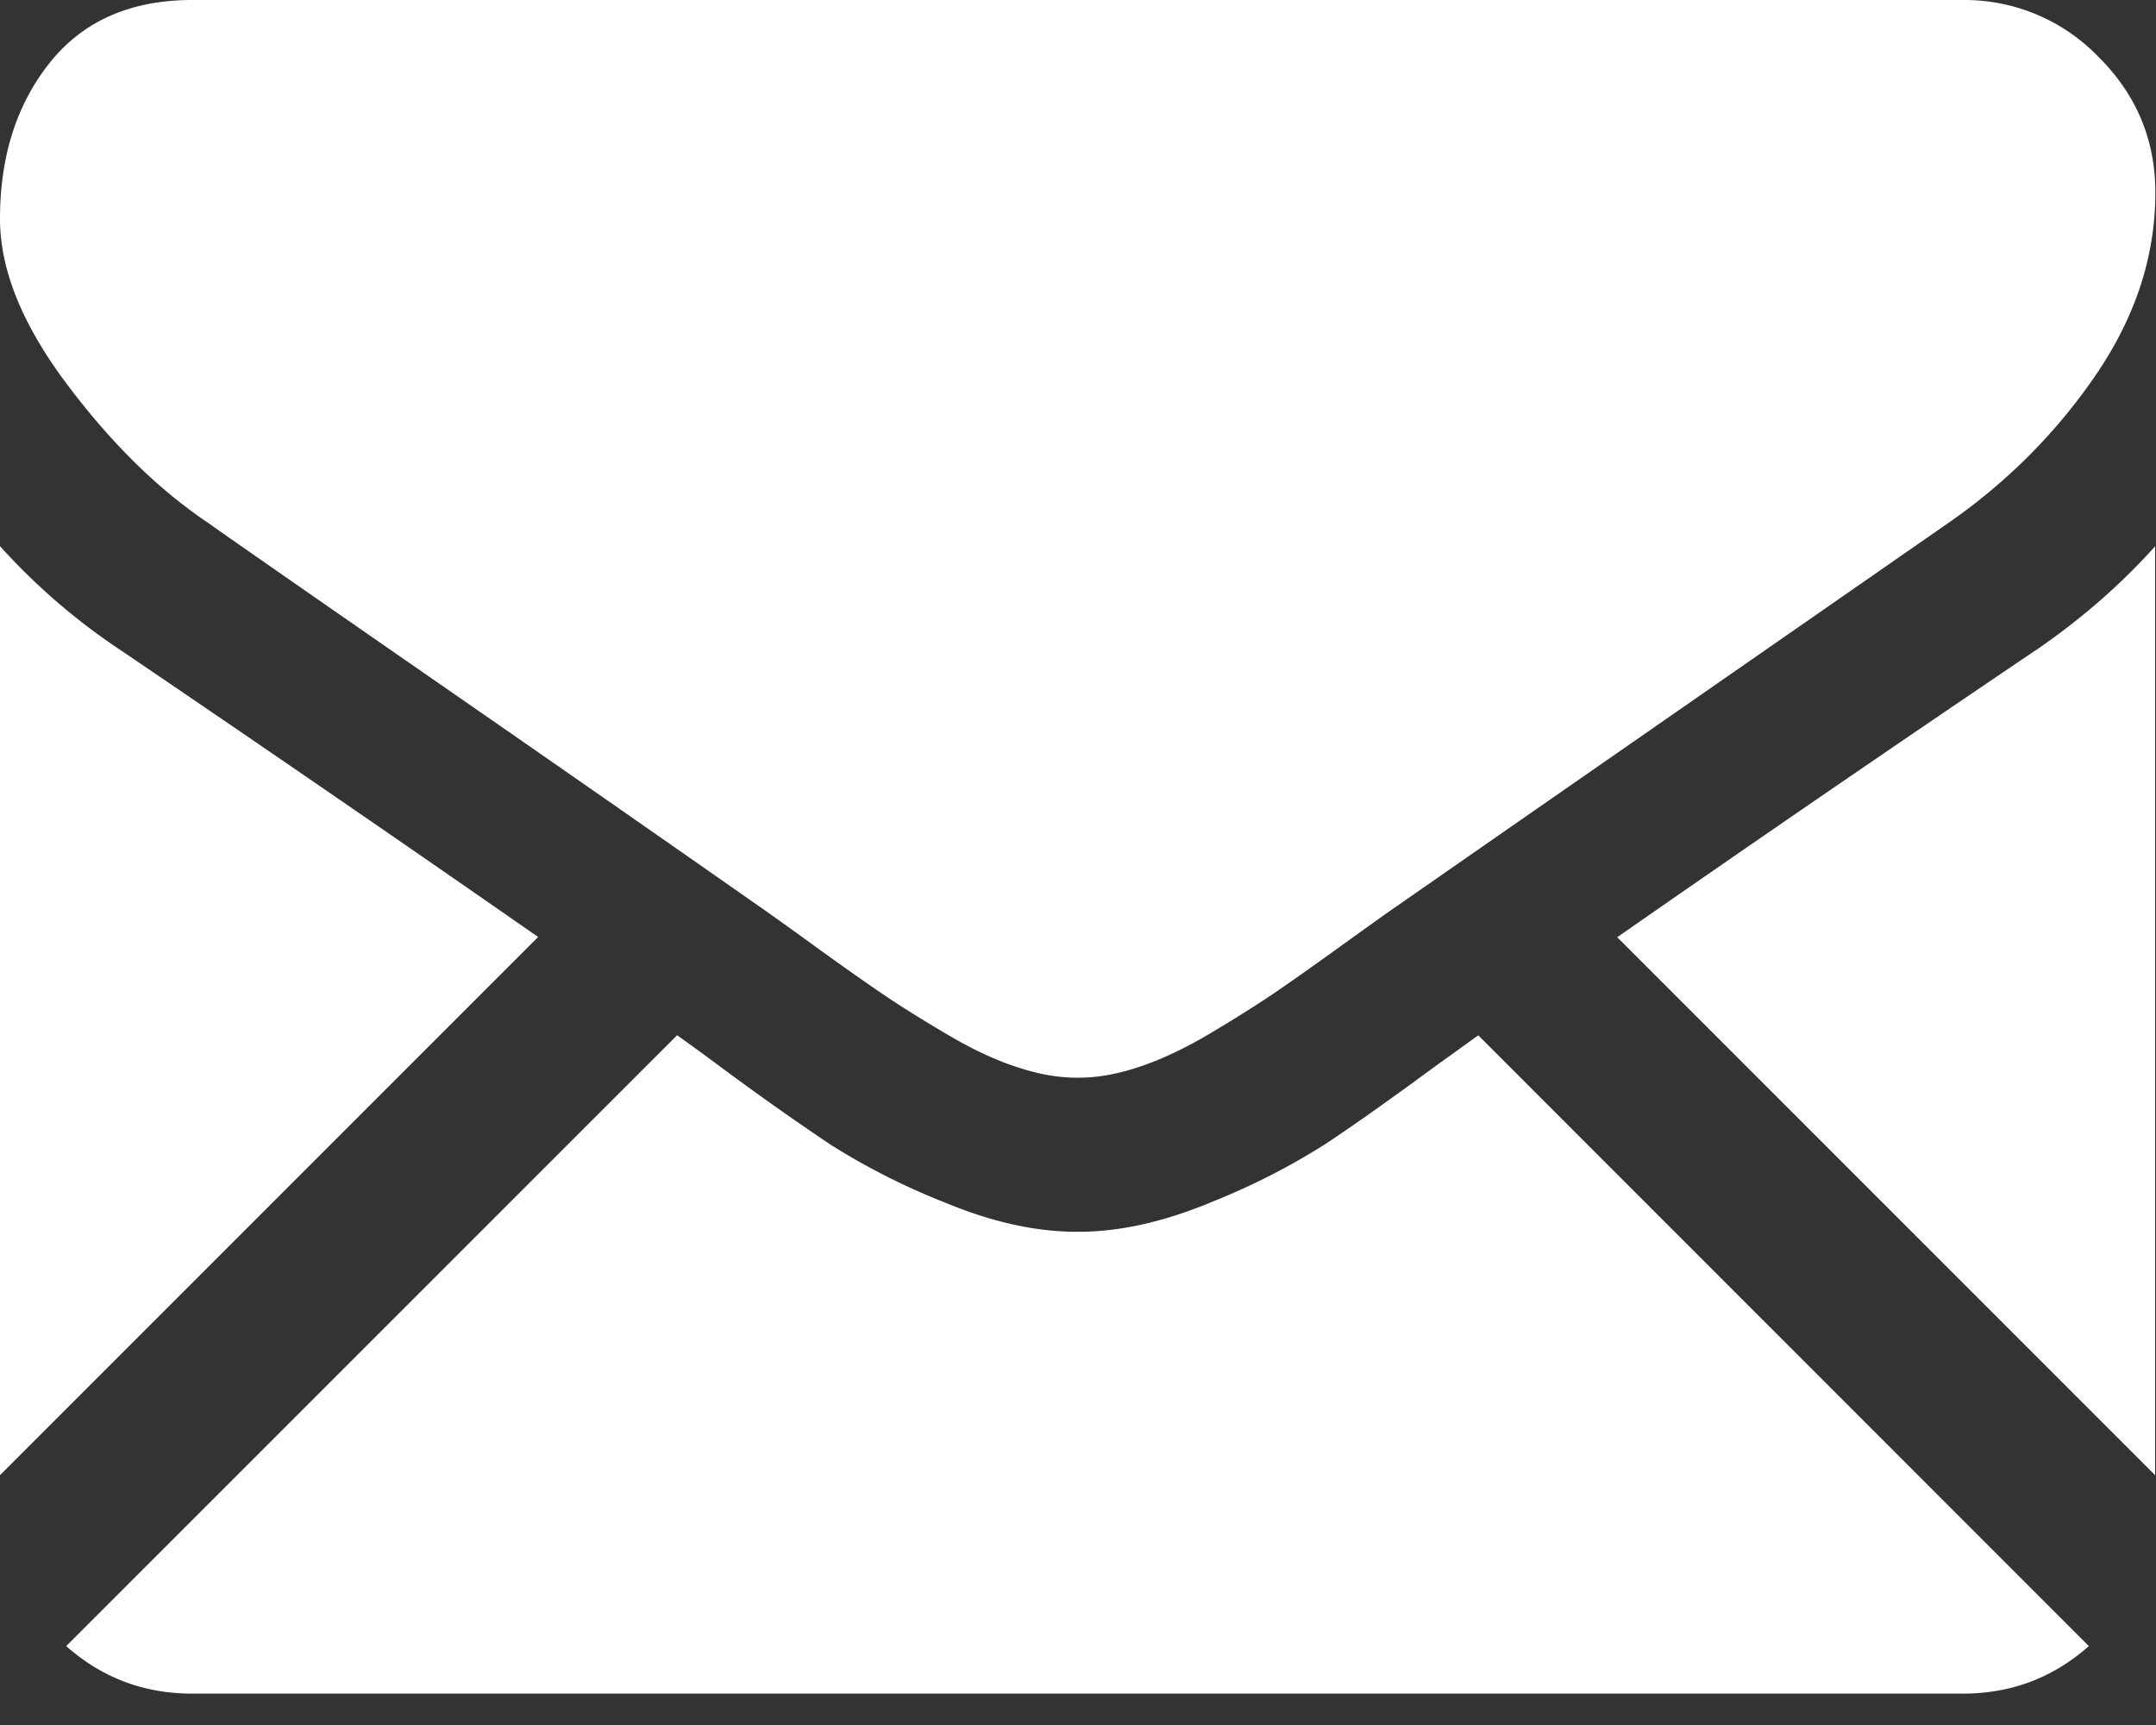
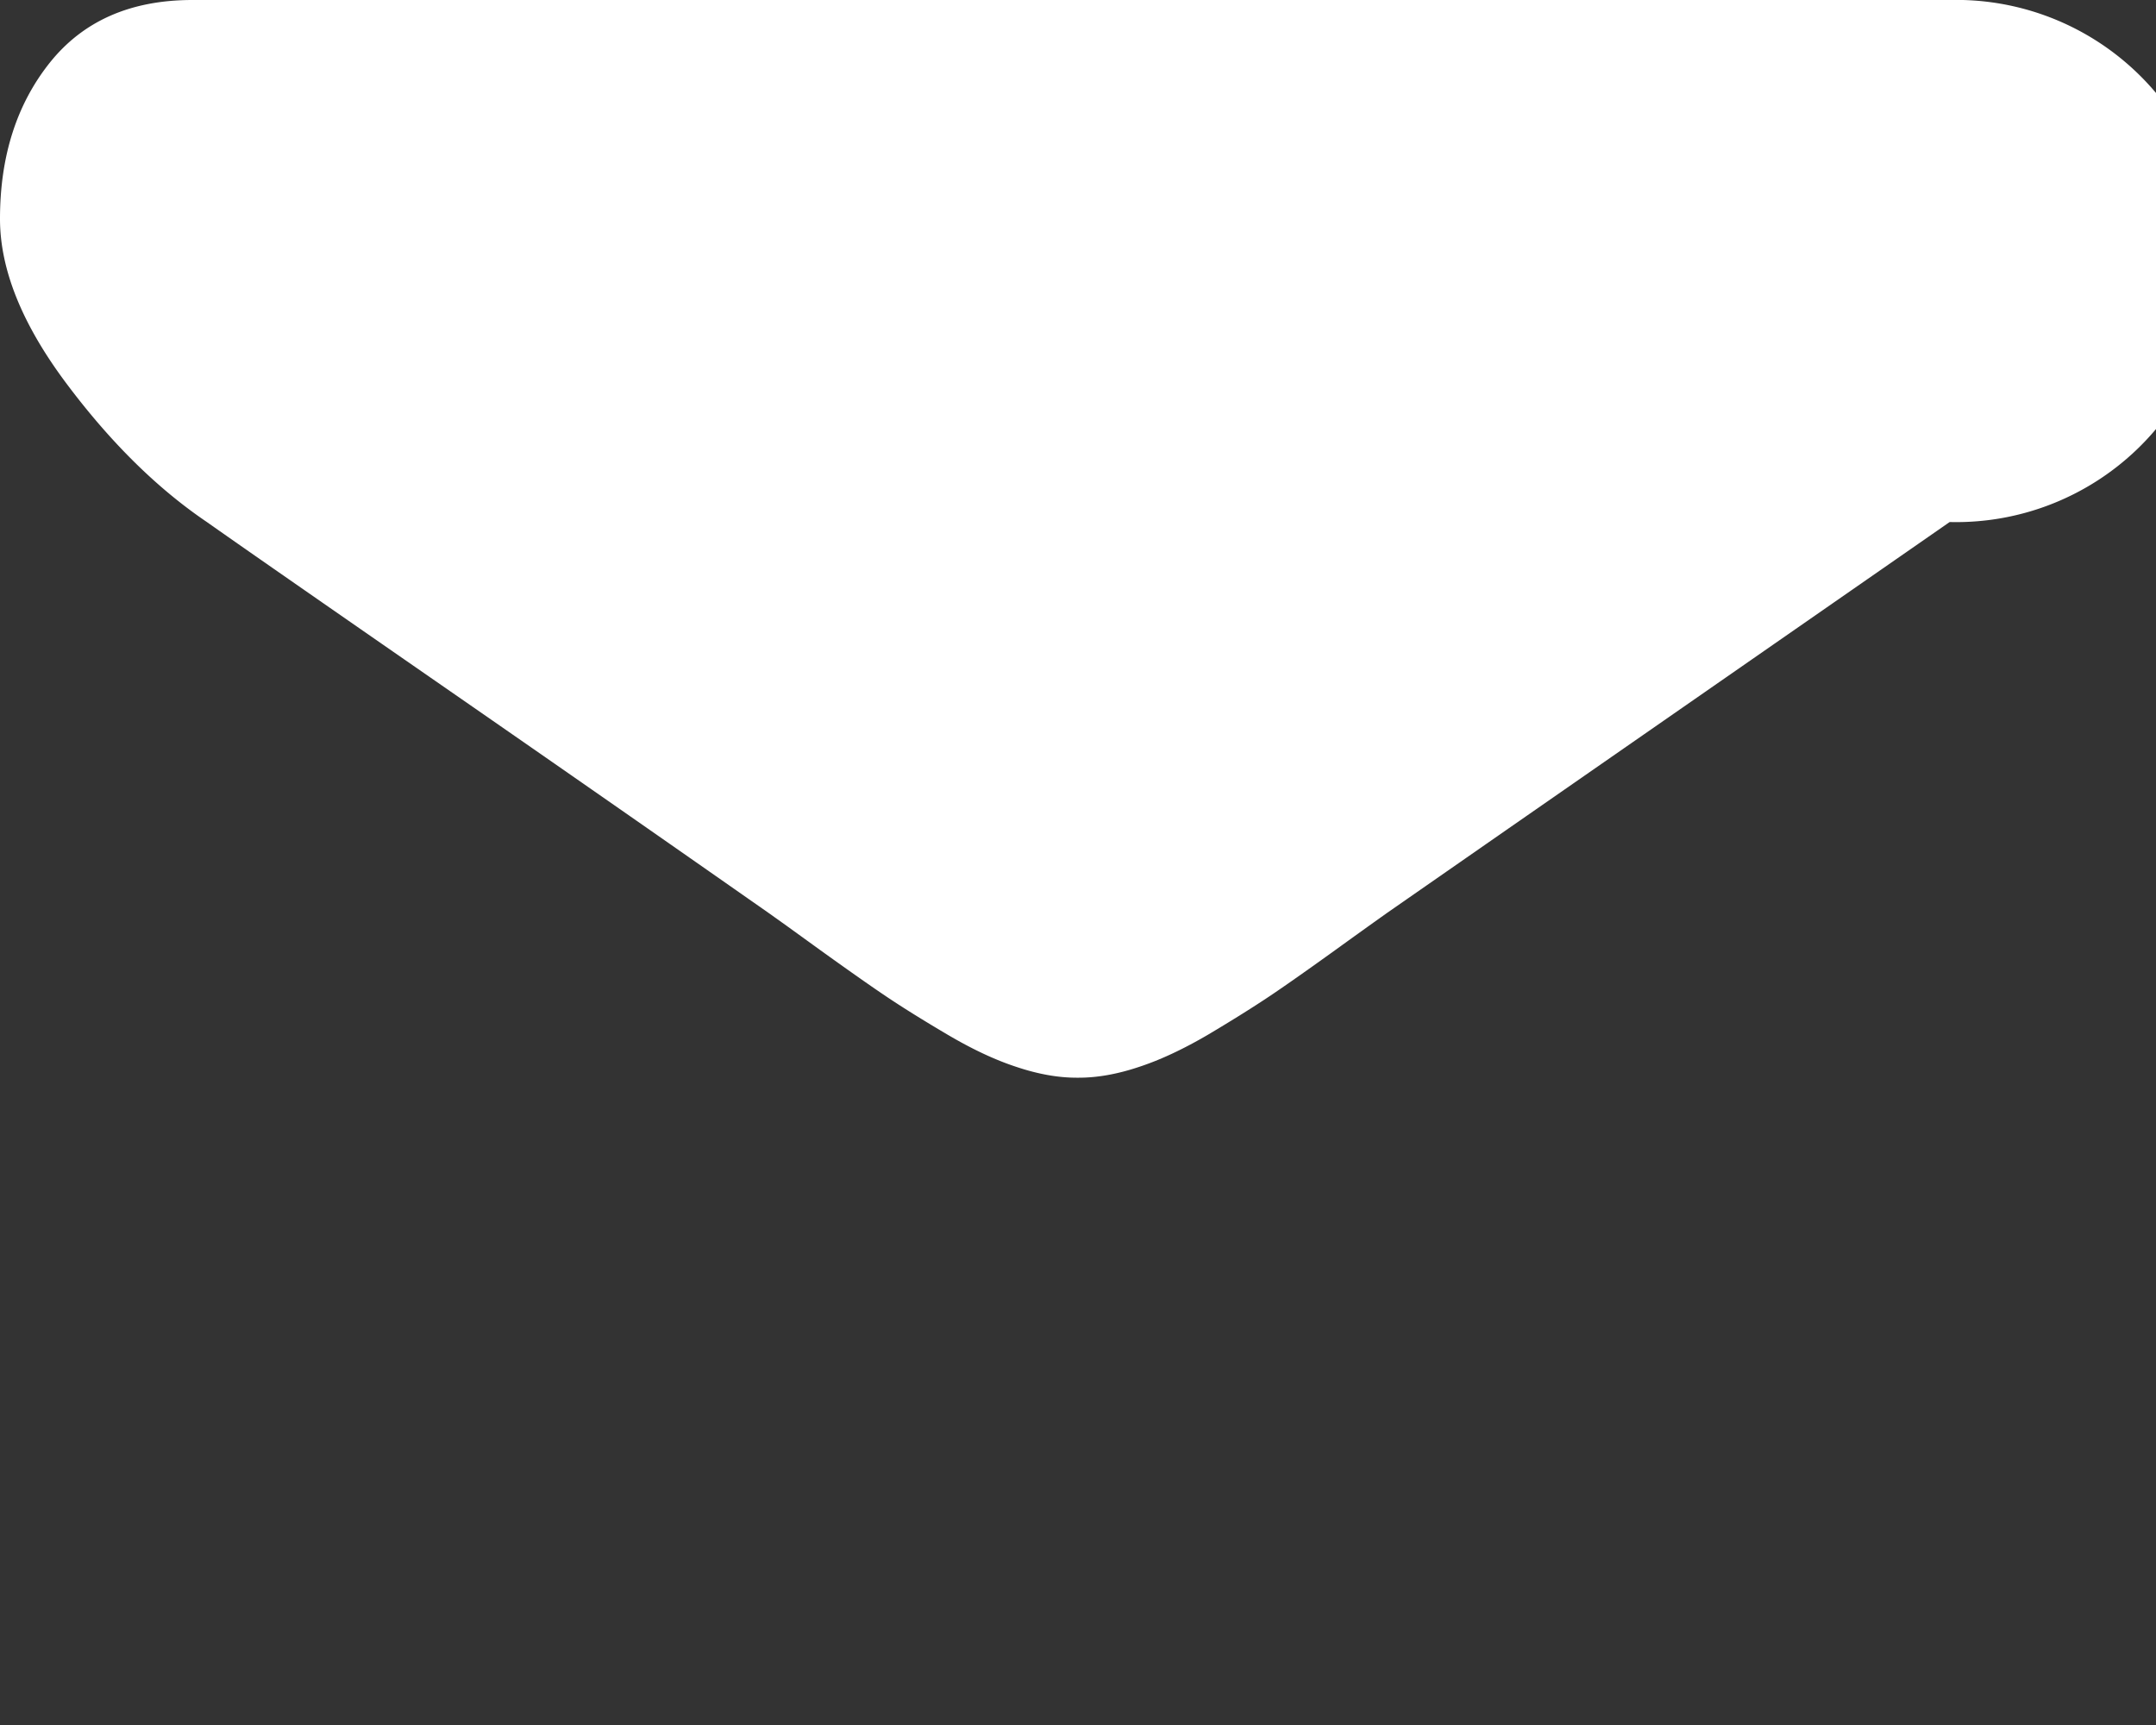
<svg xmlns="http://www.w3.org/2000/svg" width="20" height="16" viewBox="0 0 20 16">
  <rect x="0" y="0" width="20" height="16" fill="#333333" stroke="none" />
  <g fill="#FFF" fill-rule="nonzero">
-     <path d="M18.207 15.709c.45 0 .84-.148 1.17-.441l-5.664-5.665-.392.282c-.424.312-.768.556-1.032.73a6.359 6.359 0 0 1-1.054.536c-.44.183-.848.274-1.228.274h-.022c-.38 0-.788-.091-1.227-.274a6.338 6.338 0 0 1-1.055-.535 26.275 26.275 0 0 1-1.032-.73c-.118-.088-.249-.183-.39-.284L.614 15.268c.331.293.72.441 1.17.441h16.422zM1.127 6.036A5.915 5.915 0 0 1 0 5.066v8.617l4.992-4.992a385.956 385.956 0 0 0-3.865-2.655zM18.877 6.036a328.635 328.635 0 0 0-3.875 2.657l4.99 4.99V5.067c-.32.357-.691.68-1.115.97z" />
-     <path d="M18.207 0H1.785C1.212 0 .772.194.463.58.154.967 0 1.45 0 2.03c0 .47.205.977.614 1.524.409.547.844.976 1.305 1.288.253.179 1.015.709 2.287 1.59A739.292 739.292 0 0 1 7.13 8.468l.167.119.307.222c.242.174.443.316.603.424.16.108.353.228.58.362.227.134.44.235.642.301.2.067.386.1.557.1h.022c.172 0 .358-.033.558-.1.201-.066.415-.167.642-.3.227-.135.42-.256.58-.363.16-.108.361-.25.603-.424a74.824 74.824 0 0 1 .474-.34l1.129-.785 4.092-2.842c.543-.379.997-.837 1.361-1.372.364-.535.547-1.097.547-1.684 0-.491-.177-.911-.53-1.261A1.726 1.726 0 0 0 18.207 0z" />
+     <path d="M18.207 0H1.785C1.212 0 .772.194.463.58.154.967 0 1.45 0 2.03c0 .47.205.977.614 1.524.409.547.844.976 1.305 1.288.253.179 1.015.709 2.287 1.59A739.292 739.292 0 0 1 7.13 8.468l.167.119.307.222c.242.174.443.316.603.424.16.108.353.228.58.362.227.134.44.235.642.301.2.067.386.1.557.1h.022c.172 0 .358-.033.558-.1.201-.066.415-.167.642-.3.227-.135.42-.256.58-.363.16-.108.361-.25.603-.424a74.824 74.824 0 0 1 .474-.34l1.129-.785 4.092-2.842A1.726 1.726 0 0 0 18.207 0z" />
  </g>
</svg>